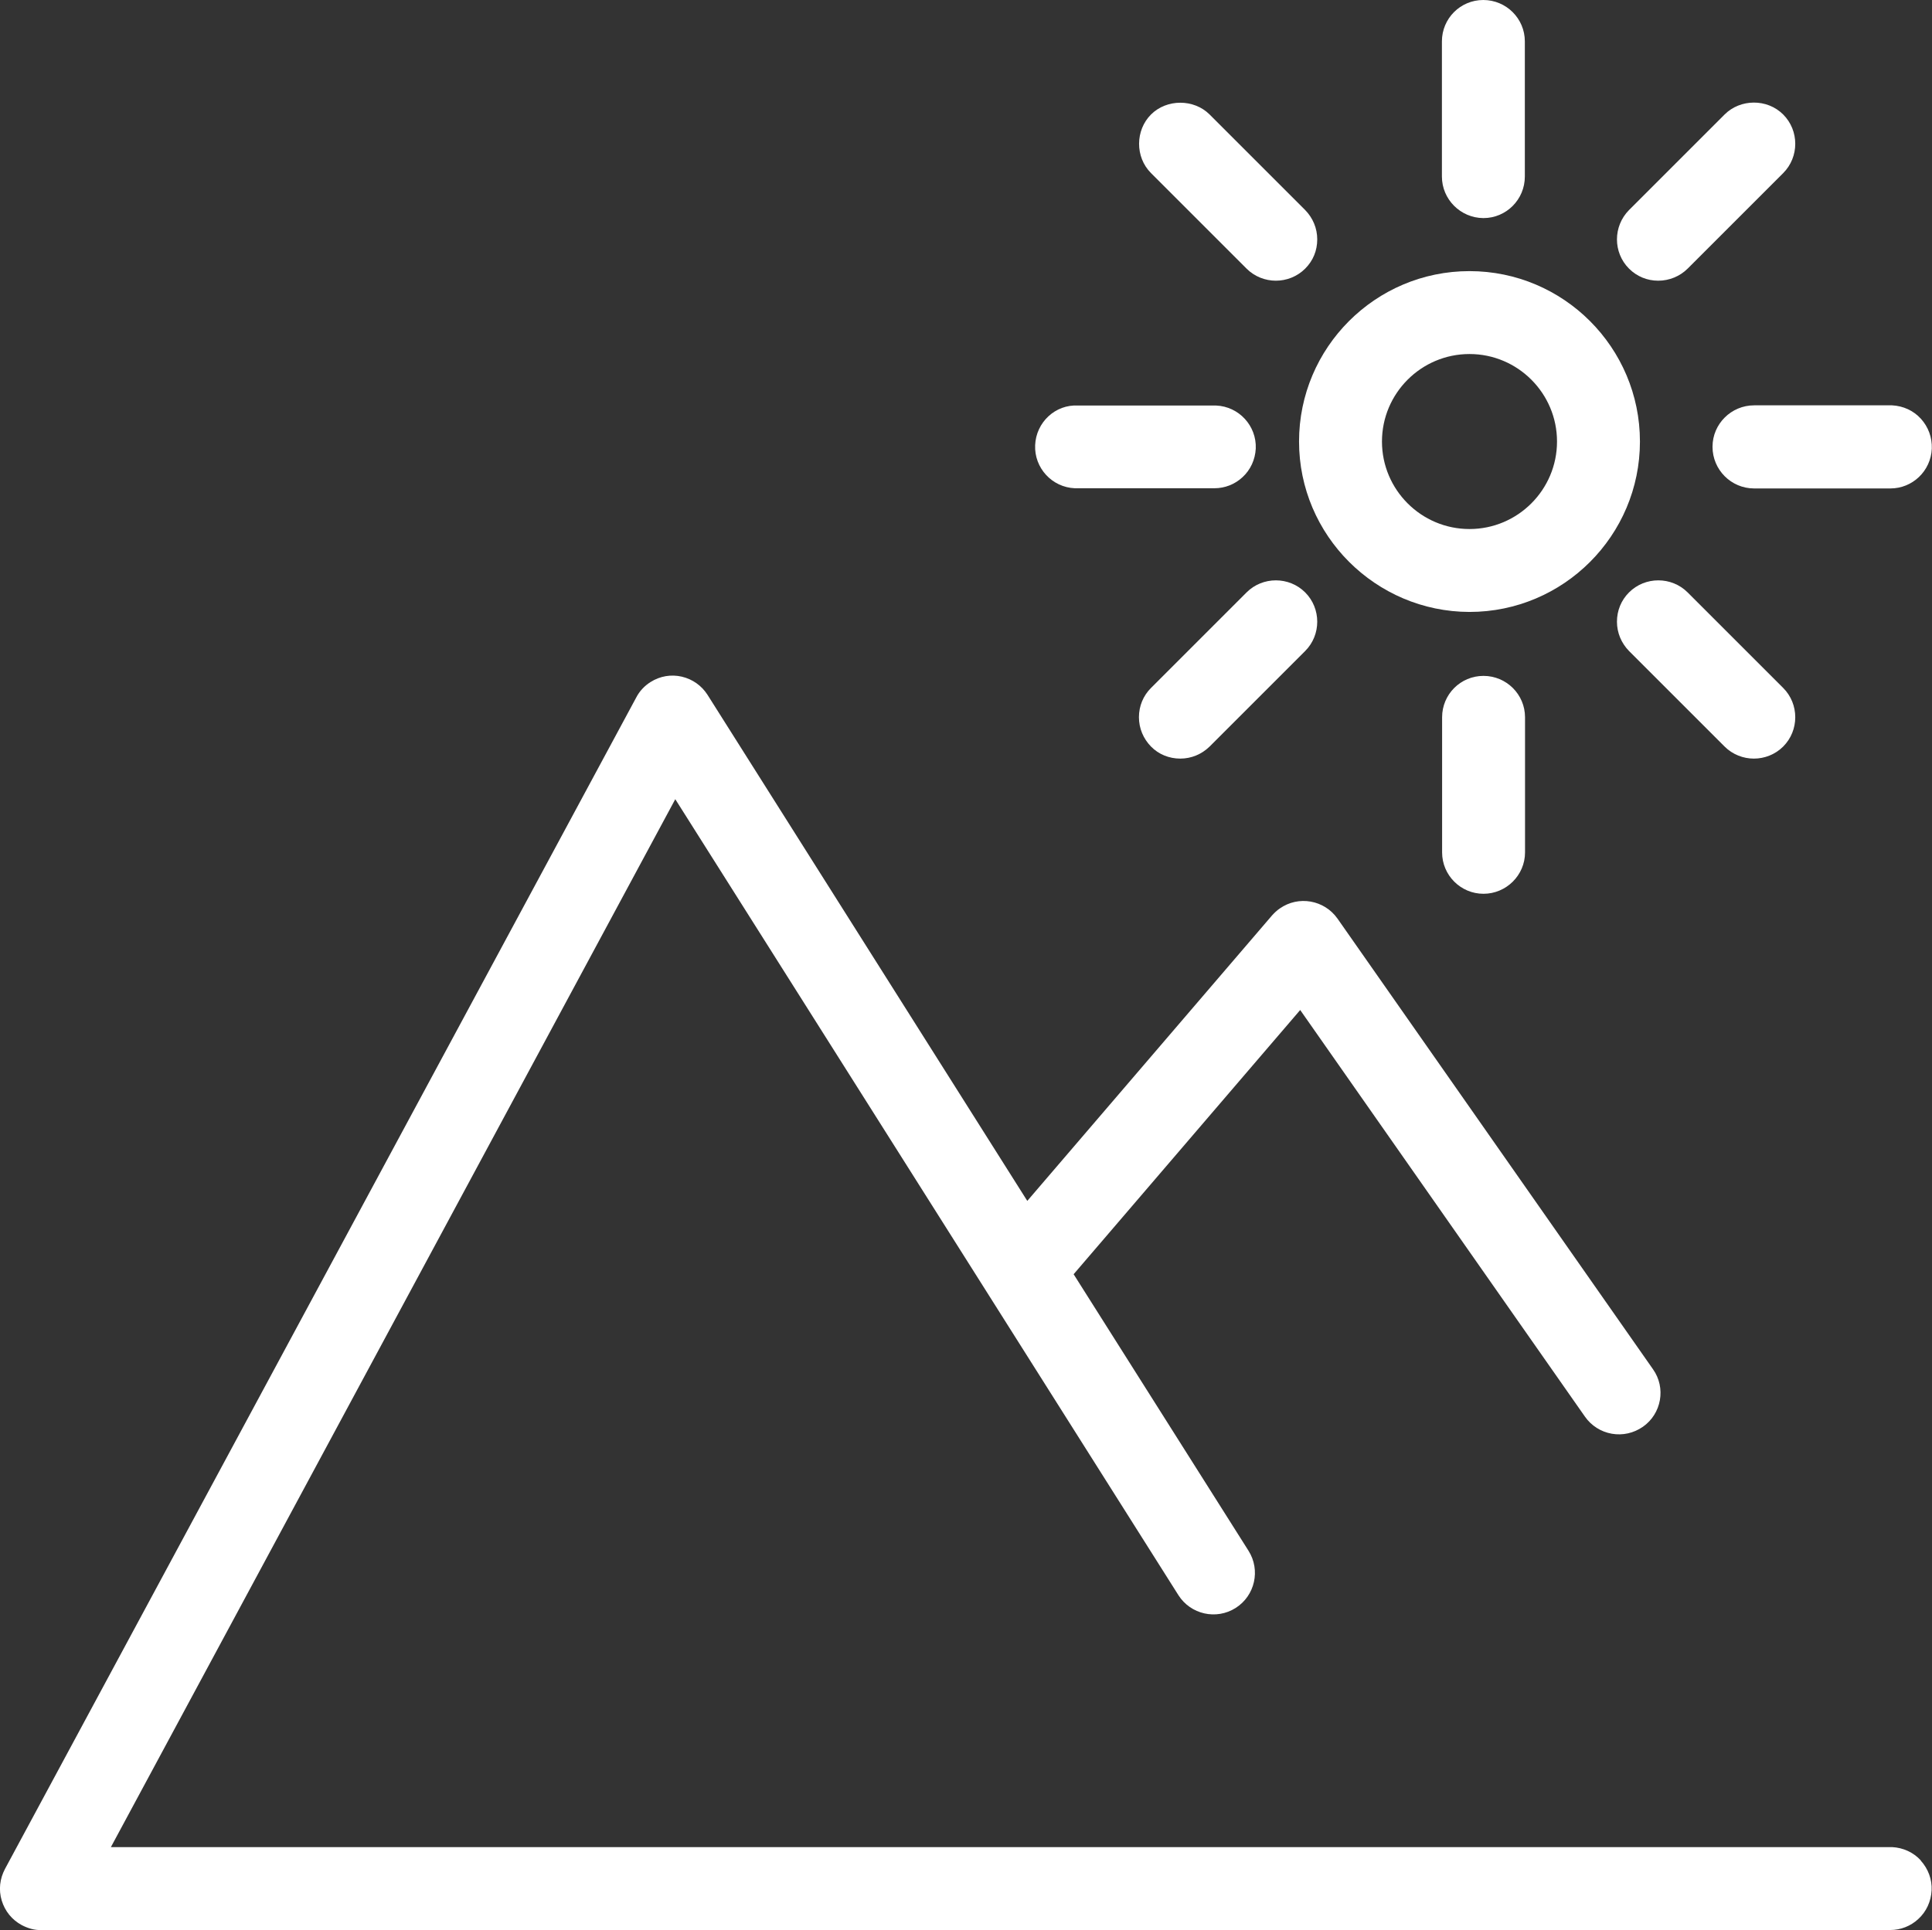
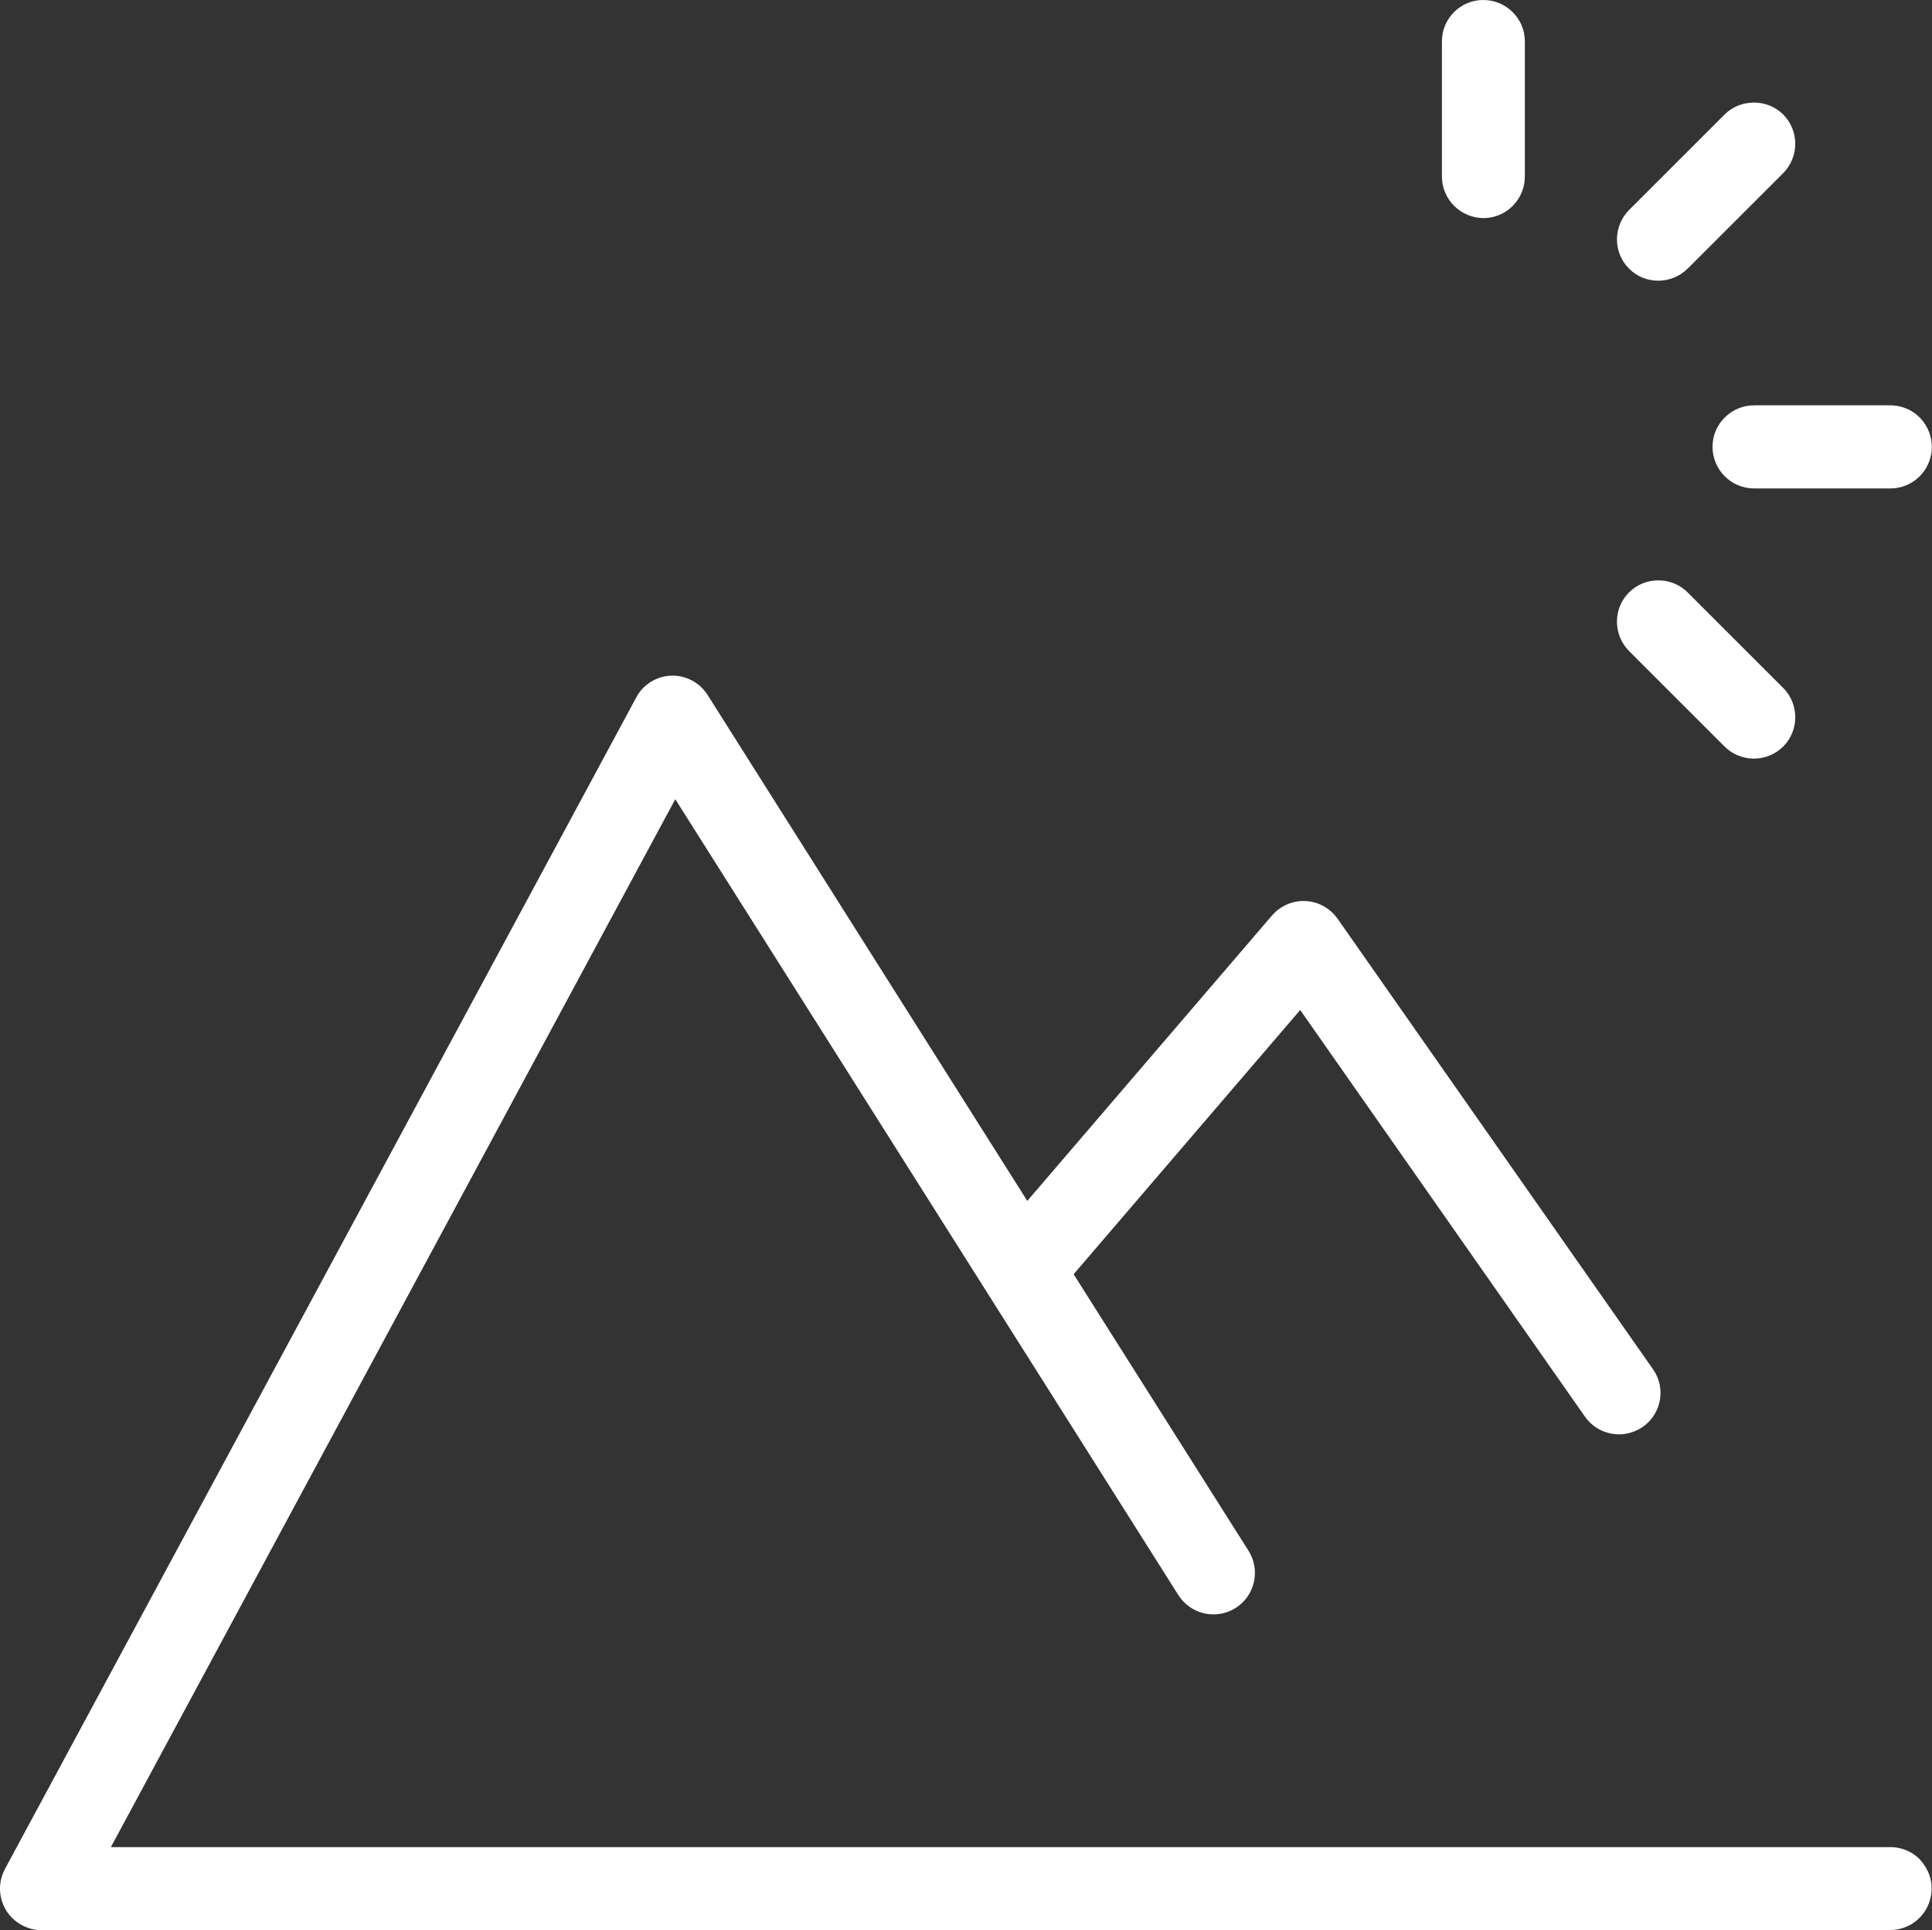
<svg xmlns="http://www.w3.org/2000/svg" id="Livello_2" data-name="Livello 2" viewBox="0 0 100.88 100.8">
  <rect x="0" y="0" width="100.88" height="100.8" fill="#333333" stroke="none" />
  <defs>
    <style>
      .cls-1 {
        fill: #fff;
      }
    </style>
  </defs>
  <g id="Livello_1-2" data-name="Livello 1">
    <g>
      <path class="cls-1" d="M100.3,97.17c-.39-.43-.93-.67-1.5-.7-.05,0-.11,0-.16,0H5.79s29.47-54.73,29.47-54.73l26.27,41.57c.64,1.01,1.98,1.31,2.99.67,1.01-.64,1.31-1.98.67-2.99l-9.13-14.44,11.83-13.8,14.87,21.24c.33.47.83.79,1.4.89.57.1,1.14-.03,1.62-.36.98-.68,1.22-2.04.53-3.01l-16.47-23.53c-.69-.98-2.04-1.22-3.02-.53-.15.1-.28.23-.4.36l-12.78,14.91-16.69-26.42c-.31-.49-.79-.83-1.35-.96-.56-.13-1.14-.03-1.63.28-.32.2-.58.48-.75.81L.26,97.61c-.27.51-.34,1.09-.17,1.65s.54,1.01,1.04,1.28c.32.17.69.28,1.03.26h96.45s.06,0,.09,0c.54,0,1.06-.2,1.46-.57.43-.39.67-.93.7-1.5s-.18-1.13-.57-1.56Z" />
-       <path class="cls-1" d="M76.73,31.96h0c4.91,0,8.9-3.99,8.9-8.9s-3.99-8.9-8.9-8.9-8.9,3.99-8.9,8.9c0,4.9,4,8.89,8.9,8.9ZM72.16,23.06c0-2.52,2.05-4.57,4.57-4.57,2.52,0,4.57,2.05,4.57,4.57s-2.05,4.57-4.57,4.57c-2.52,0-4.57-2.05-4.57-4.57Z" />
      <path class="cls-1" d="M77.46,11.39v-.4h0s0,0,0,0v.4c1.19,0,2.16-.97,2.16-2.17V2.16c0-1.19-.97-2.16-2.17-2.16s-2.16.97-2.16,2.16v7.06c0,1.19.97,2.16,2.16,2.17Z" />
      <path class="cls-1" d="M89.42,23.34h0c0,1.19.97,2.17,2.17,2.17h7.03s.06,0,.09,0c1.15,0,2.11-.91,2.16-2.08.02-.58-.18-1.13-.57-1.56s-.93-.67-1.5-.7c-.06,0-.12,0-.17,0h-7.04c-1.19,0-2.17.97-2.17,2.16Z" />
-       <path class="cls-1" d="M75.3,37.46v7.06c0,1.19.97,2.16,2.16,2.16s2.17-.97,2.17-2.16v-7.06c0-1.19-.97-2.16-2.17-2.16s-2.16.97-2.16,2.16Z" />
-       <path class="cls-1" d="M56.12,25.5c.06,0,.11,0,.17,0h7.03s.06,0,.09,0c.54,0,1.06-.2,1.46-.57.43-.39.67-.93.7-1.5.05-1.19-.88-2.2-2.07-2.25-.06,0-.12,0-.16,0h-7.04c-1.2-.07-2.2.88-2.25,2.07-.05,1.19.88,2.2,2.07,2.25Z" />
-       <path class="cls-1" d="M65.09,14.03c.42.42.98.63,1.53.63s1.11-.21,1.53-.63.63-.95.63-1.53-.23-1.12-.63-1.53l-4.99-4.99c-.82-.82-2.24-.82-3.06,0s-.84,2.22,0,3.06l4.99,4.99Z" />
      <path class="cls-1" d="M86.59,14.66h0c.57,0,1.13-.23,1.53-.63l4.99-4.99c.84-.84.84-2.22,0-3.06s-2.24-.82-3.06,0l-4.99,4.99c-.84.85-.84,2.22,0,3.06.41.41.95.63,1.52.63Z" />
      <path class="cls-1" d="M85.06,30.94h0c-.41.41-.63.95-.63,1.53s.23,1.12.63,1.53l4.99,4.99c.42.42.98.63,1.53.63s1.11-.21,1.53-.63c.84-.84.84-2.22,0-3.06l-4.99-4.99c-.84-.84-2.22-.84-3.06,0ZM85.34,31.22h0s0,0,0,0Z" />
-       <path class="cls-1" d="M65.09,30.94l-4.99,4.99c-.41.41-.63.95-.63,1.53s.23,1.12.63,1.53.95.63,1.53.63,1.12-.23,1.53-.63l4.99-4.99c.84-.84.84-2.22,0-3.06-.84-.84-2.22-.84-3.06,0Z" />
    </g>
  </g>
</svg>